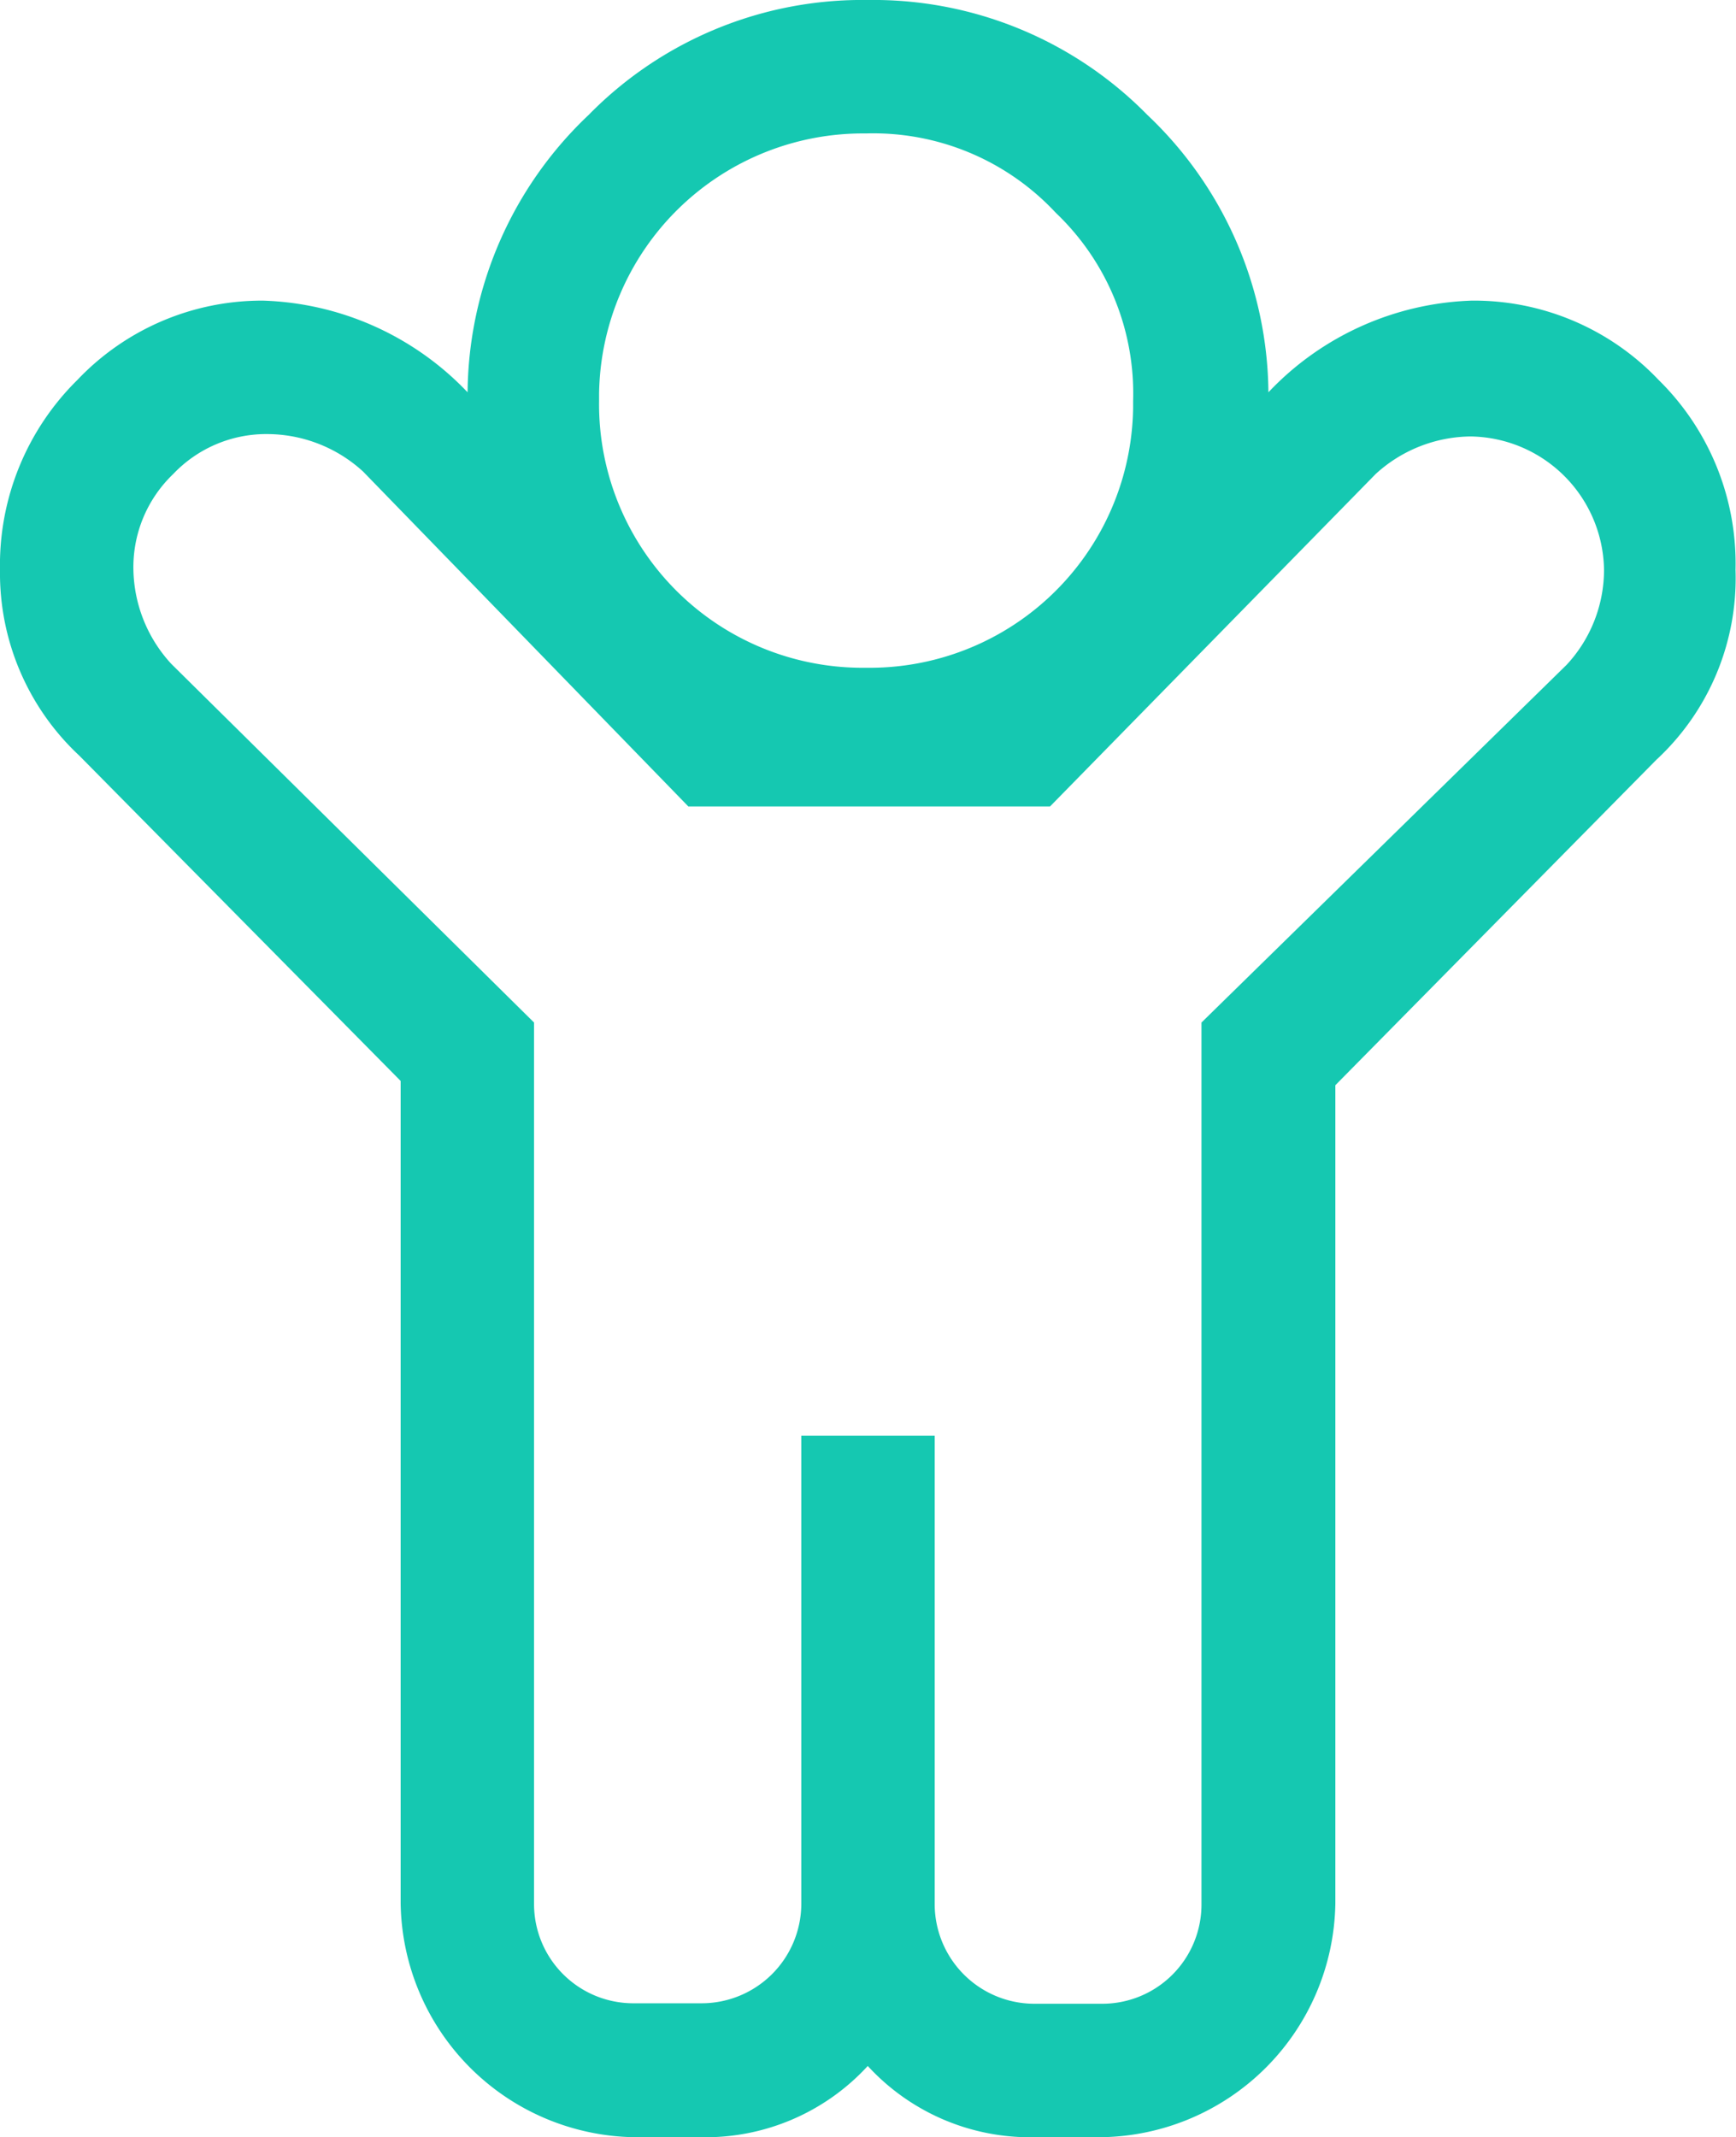
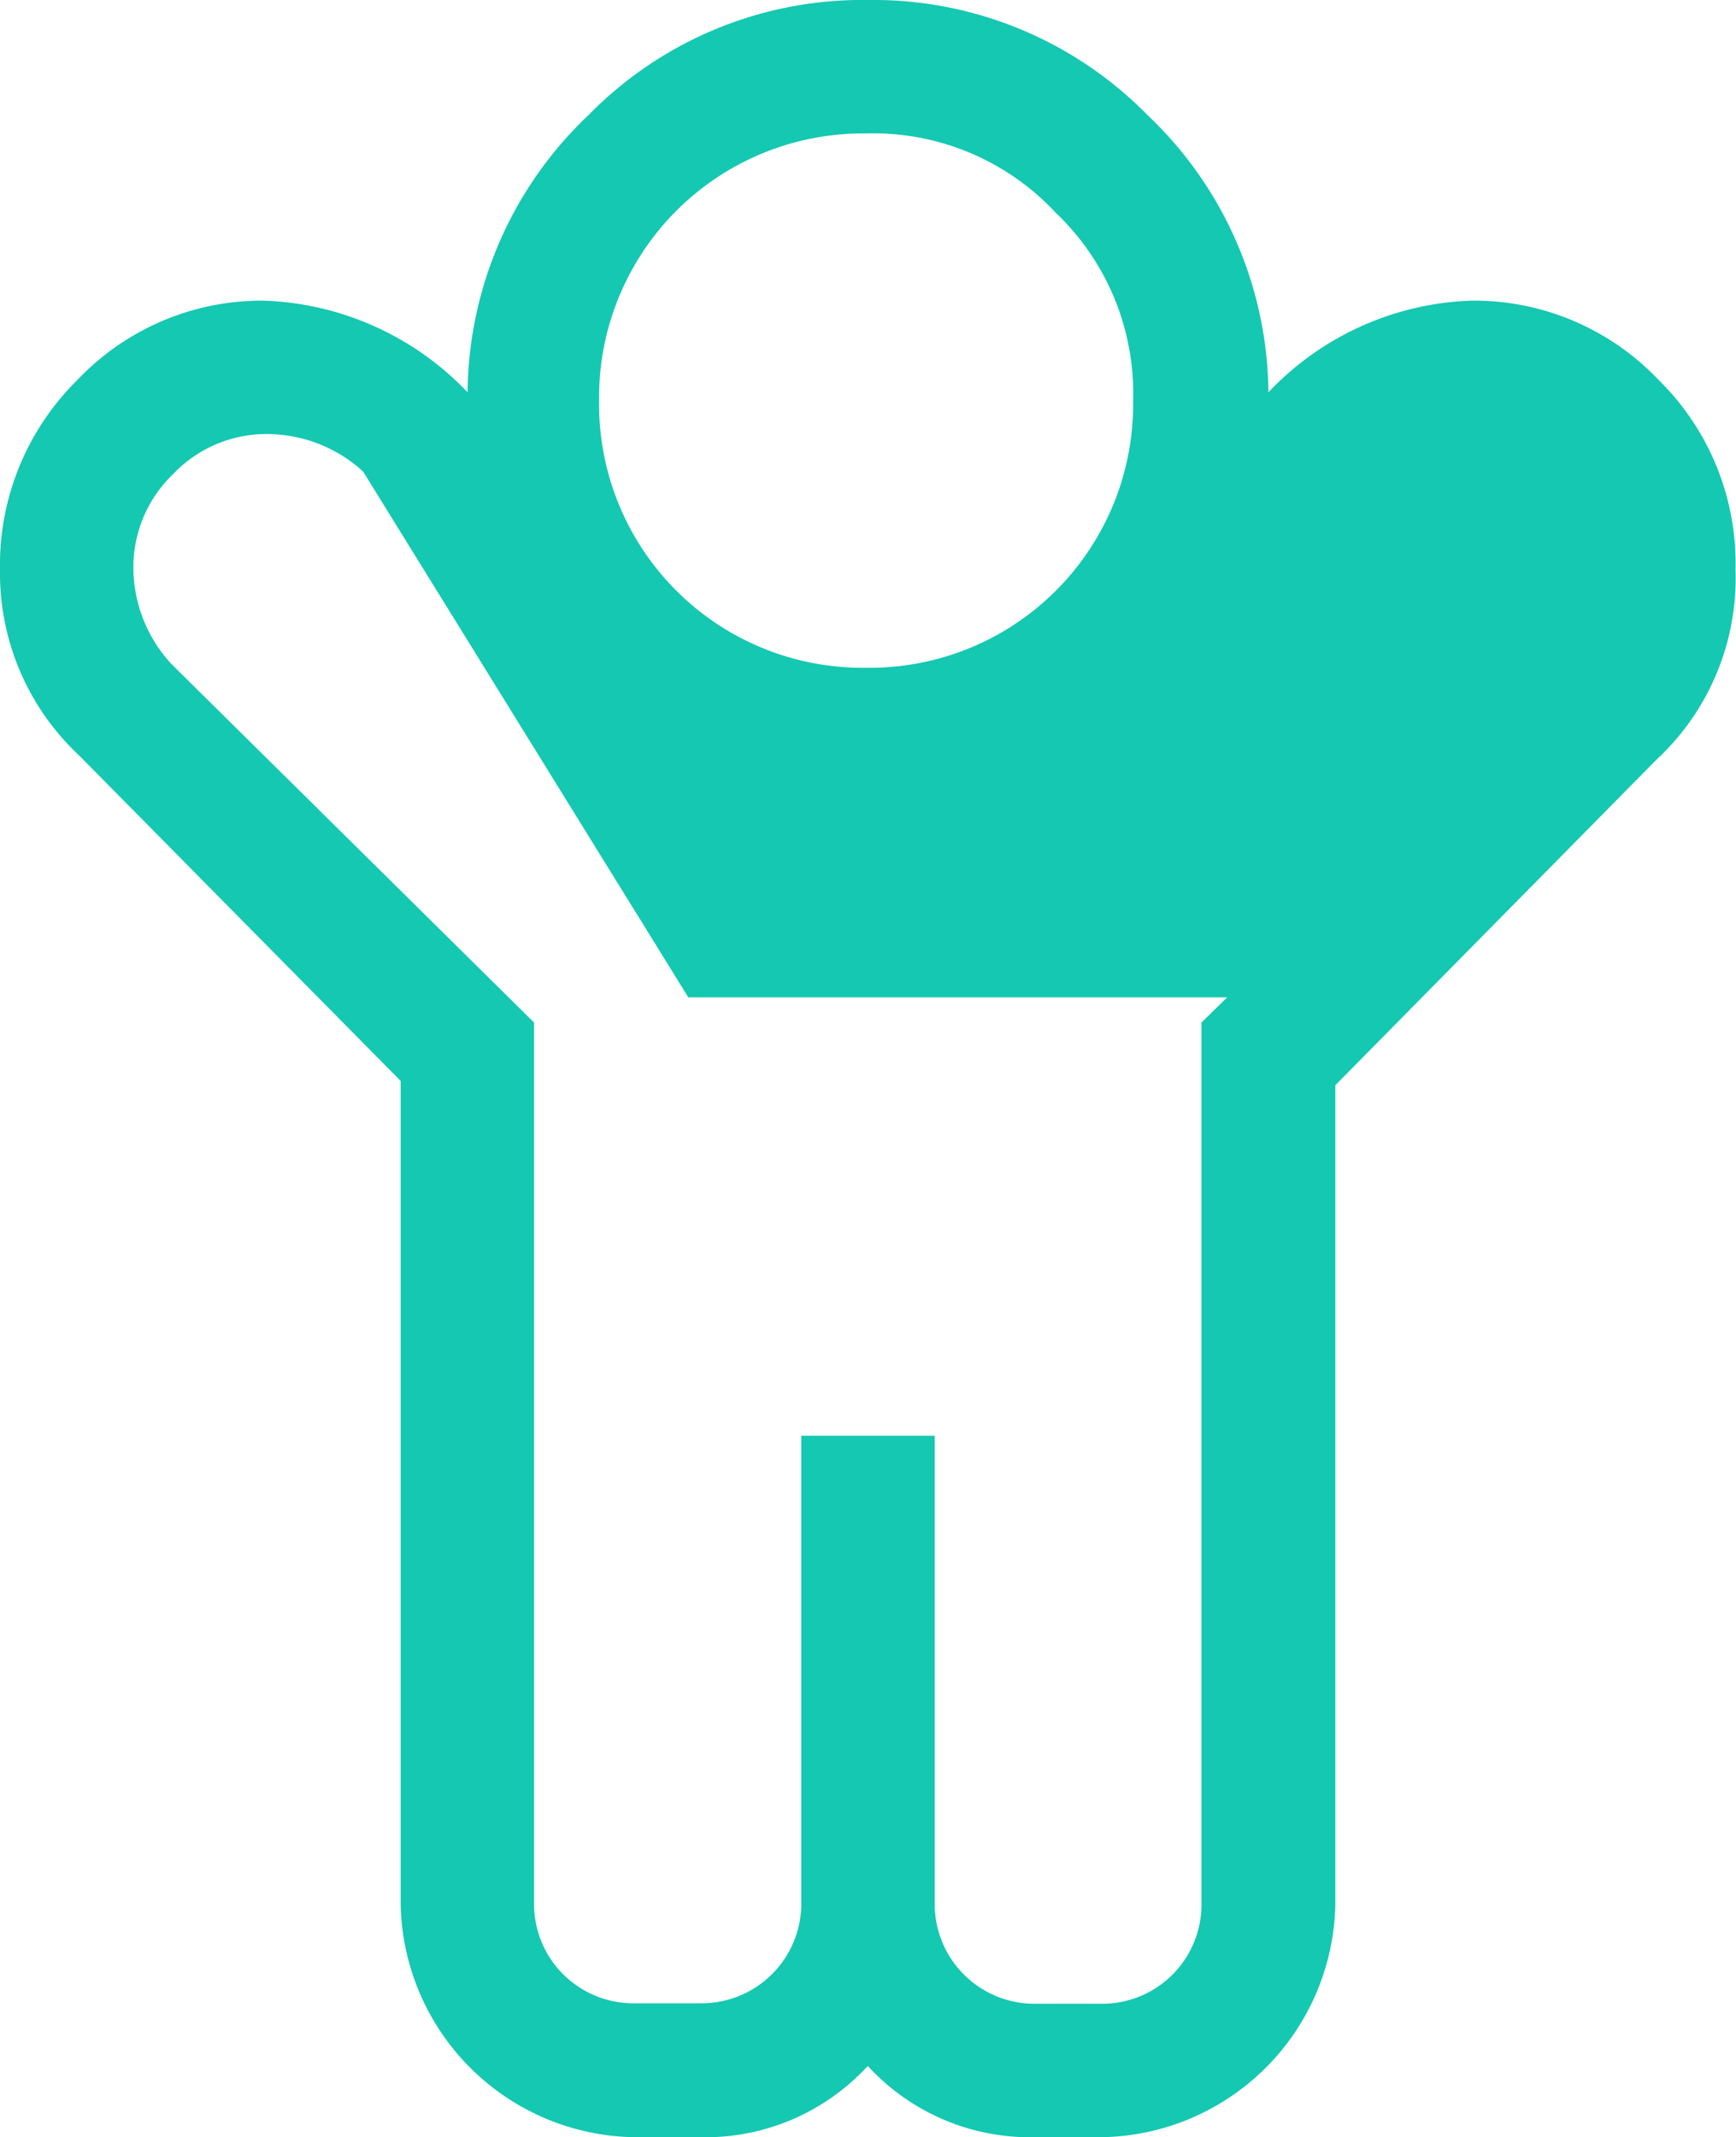
<svg xmlns="http://www.w3.org/2000/svg" id="Layer_1" data-name="Layer 1" viewBox="0 0 36.57 45">
  <defs>
    <style>.cls-1{fill:#15c8b1;}</style>
  </defs>
-   <path id="Path_7240" data-name="Path 7240" class="cls-1" d="M31,6.33A5.36,5.36,0,0,1,34.94,8a5.42,5.42,0,0,1,1.62,4,5.21,5.21,0,0,1-1.67,4l-6.76,6.85V40.08A5,5,0,0,1,23.2,45H21.8a4.64,4.64,0,0,1-3.52-1.5A4.64,4.64,0,0,1,14.76,45h-1.4a5,5,0,0,1-4.92-4.92V22.76L1.67,15.91A5.25,5.25,0,0,1,0,12,5.47,5.47,0,0,1,1.63,8,5.36,5.36,0,0,1,5.54,6.33,6.21,6.21,0,0,1,9.85,8.26,8.13,8.13,0,0,1,12.4,2.42,8.07,8.07,0,0,1,18.28,0a8.09,8.09,0,0,1,5.89,2.42,8.13,8.13,0,0,1,2.55,5.84A6.17,6.17,0,0,1,31,6.33ZM22.24,4.48a5.25,5.25,0,0,0-4-1.67,5.56,5.56,0,0,0-5.62,5.48v.15a5.55,5.55,0,0,0,5.48,5.62h.14a5.55,5.55,0,0,0,5.63-5.48V8.44A5.25,5.25,0,0,0,22.24,4.48ZM33,14a2.94,2.94,0,0,0,.79-2,2.85,2.85,0,0,0-2.81-2.81,3,3,0,0,0-2,.79l-6.86,7H14.5L7.65,9.93a3,3,0,0,0-2-.79,2.7,2.7,0,0,0-2,.84,2.71,2.71,0,0,0-.84,2,3,3,0,0,0,.8,2l7.64,7.55V40.08a2.09,2.09,0,0,0,2.09,2.1h1.43a2.1,2.1,0,0,0,2.11-2.09h0V30.23h2.81v9.85a2.1,2.1,0,0,0,2.09,2.11H23.2a2.09,2.09,0,0,0,2.11-2.09V21.53Z" />
+   <path id="Path_7240" data-name="Path 7240" class="cls-1" d="M31,6.33A5.36,5.36,0,0,1,34.94,8a5.42,5.42,0,0,1,1.62,4,5.21,5.21,0,0,1-1.67,4l-6.76,6.85V40.08A5,5,0,0,1,23.2,45H21.8a4.64,4.64,0,0,1-3.52-1.5A4.64,4.64,0,0,1,14.76,45h-1.4a5,5,0,0,1-4.92-4.92V22.76L1.67,15.91A5.25,5.25,0,0,1,0,12,5.47,5.47,0,0,1,1.63,8,5.36,5.36,0,0,1,5.54,6.33,6.21,6.21,0,0,1,9.85,8.26,8.13,8.13,0,0,1,12.4,2.42,8.07,8.07,0,0,1,18.28,0a8.09,8.09,0,0,1,5.89,2.42,8.13,8.13,0,0,1,2.55,5.84A6.17,6.17,0,0,1,31,6.33ZM22.24,4.48a5.25,5.25,0,0,0-4-1.67,5.56,5.56,0,0,0-5.62,5.48v.15a5.55,5.55,0,0,0,5.48,5.62h.14a5.55,5.55,0,0,0,5.63-5.48V8.44A5.25,5.25,0,0,0,22.24,4.48ZM33,14l-6.86,7H14.5L7.65,9.93a3,3,0,0,0-2-.79,2.7,2.7,0,0,0-2,.84,2.71,2.71,0,0,0-.84,2,3,3,0,0,0,.8,2l7.64,7.55V40.08a2.09,2.09,0,0,0,2.09,2.1h1.43a2.1,2.1,0,0,0,2.11-2.09h0V30.23h2.81v9.85a2.1,2.1,0,0,0,2.09,2.11H23.2a2.09,2.09,0,0,0,2.11-2.09V21.53Z" />
</svg>